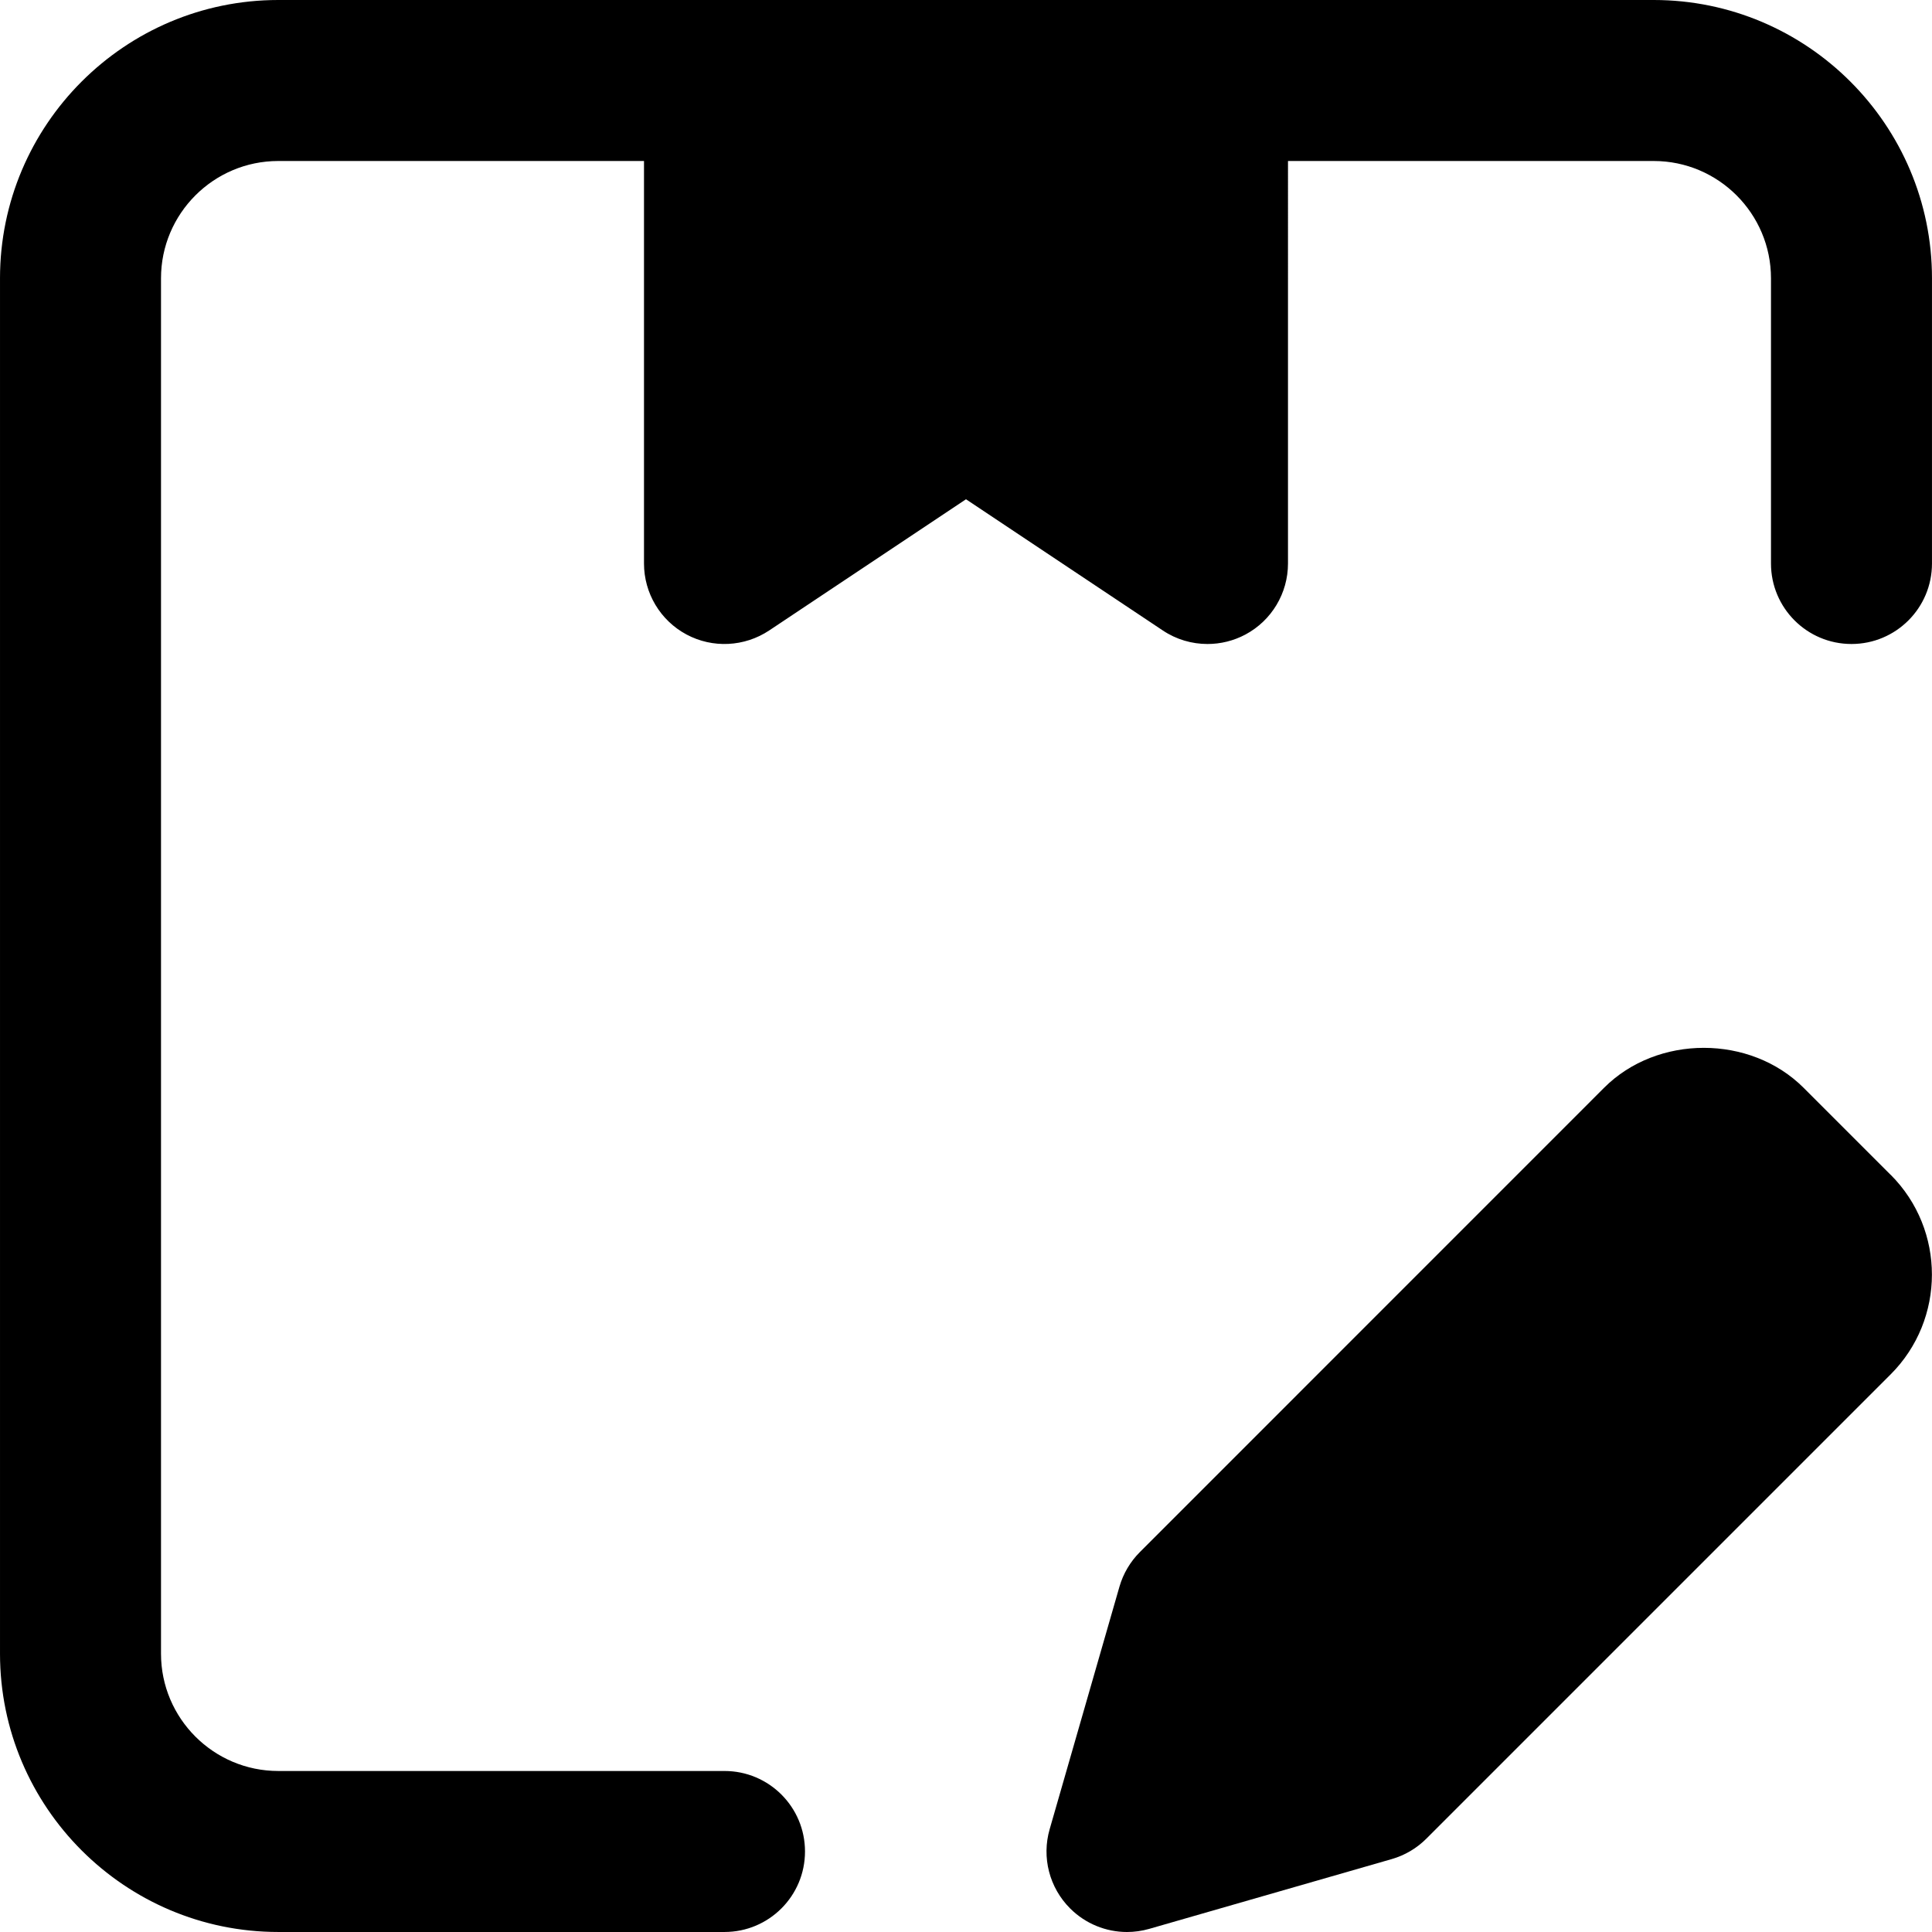
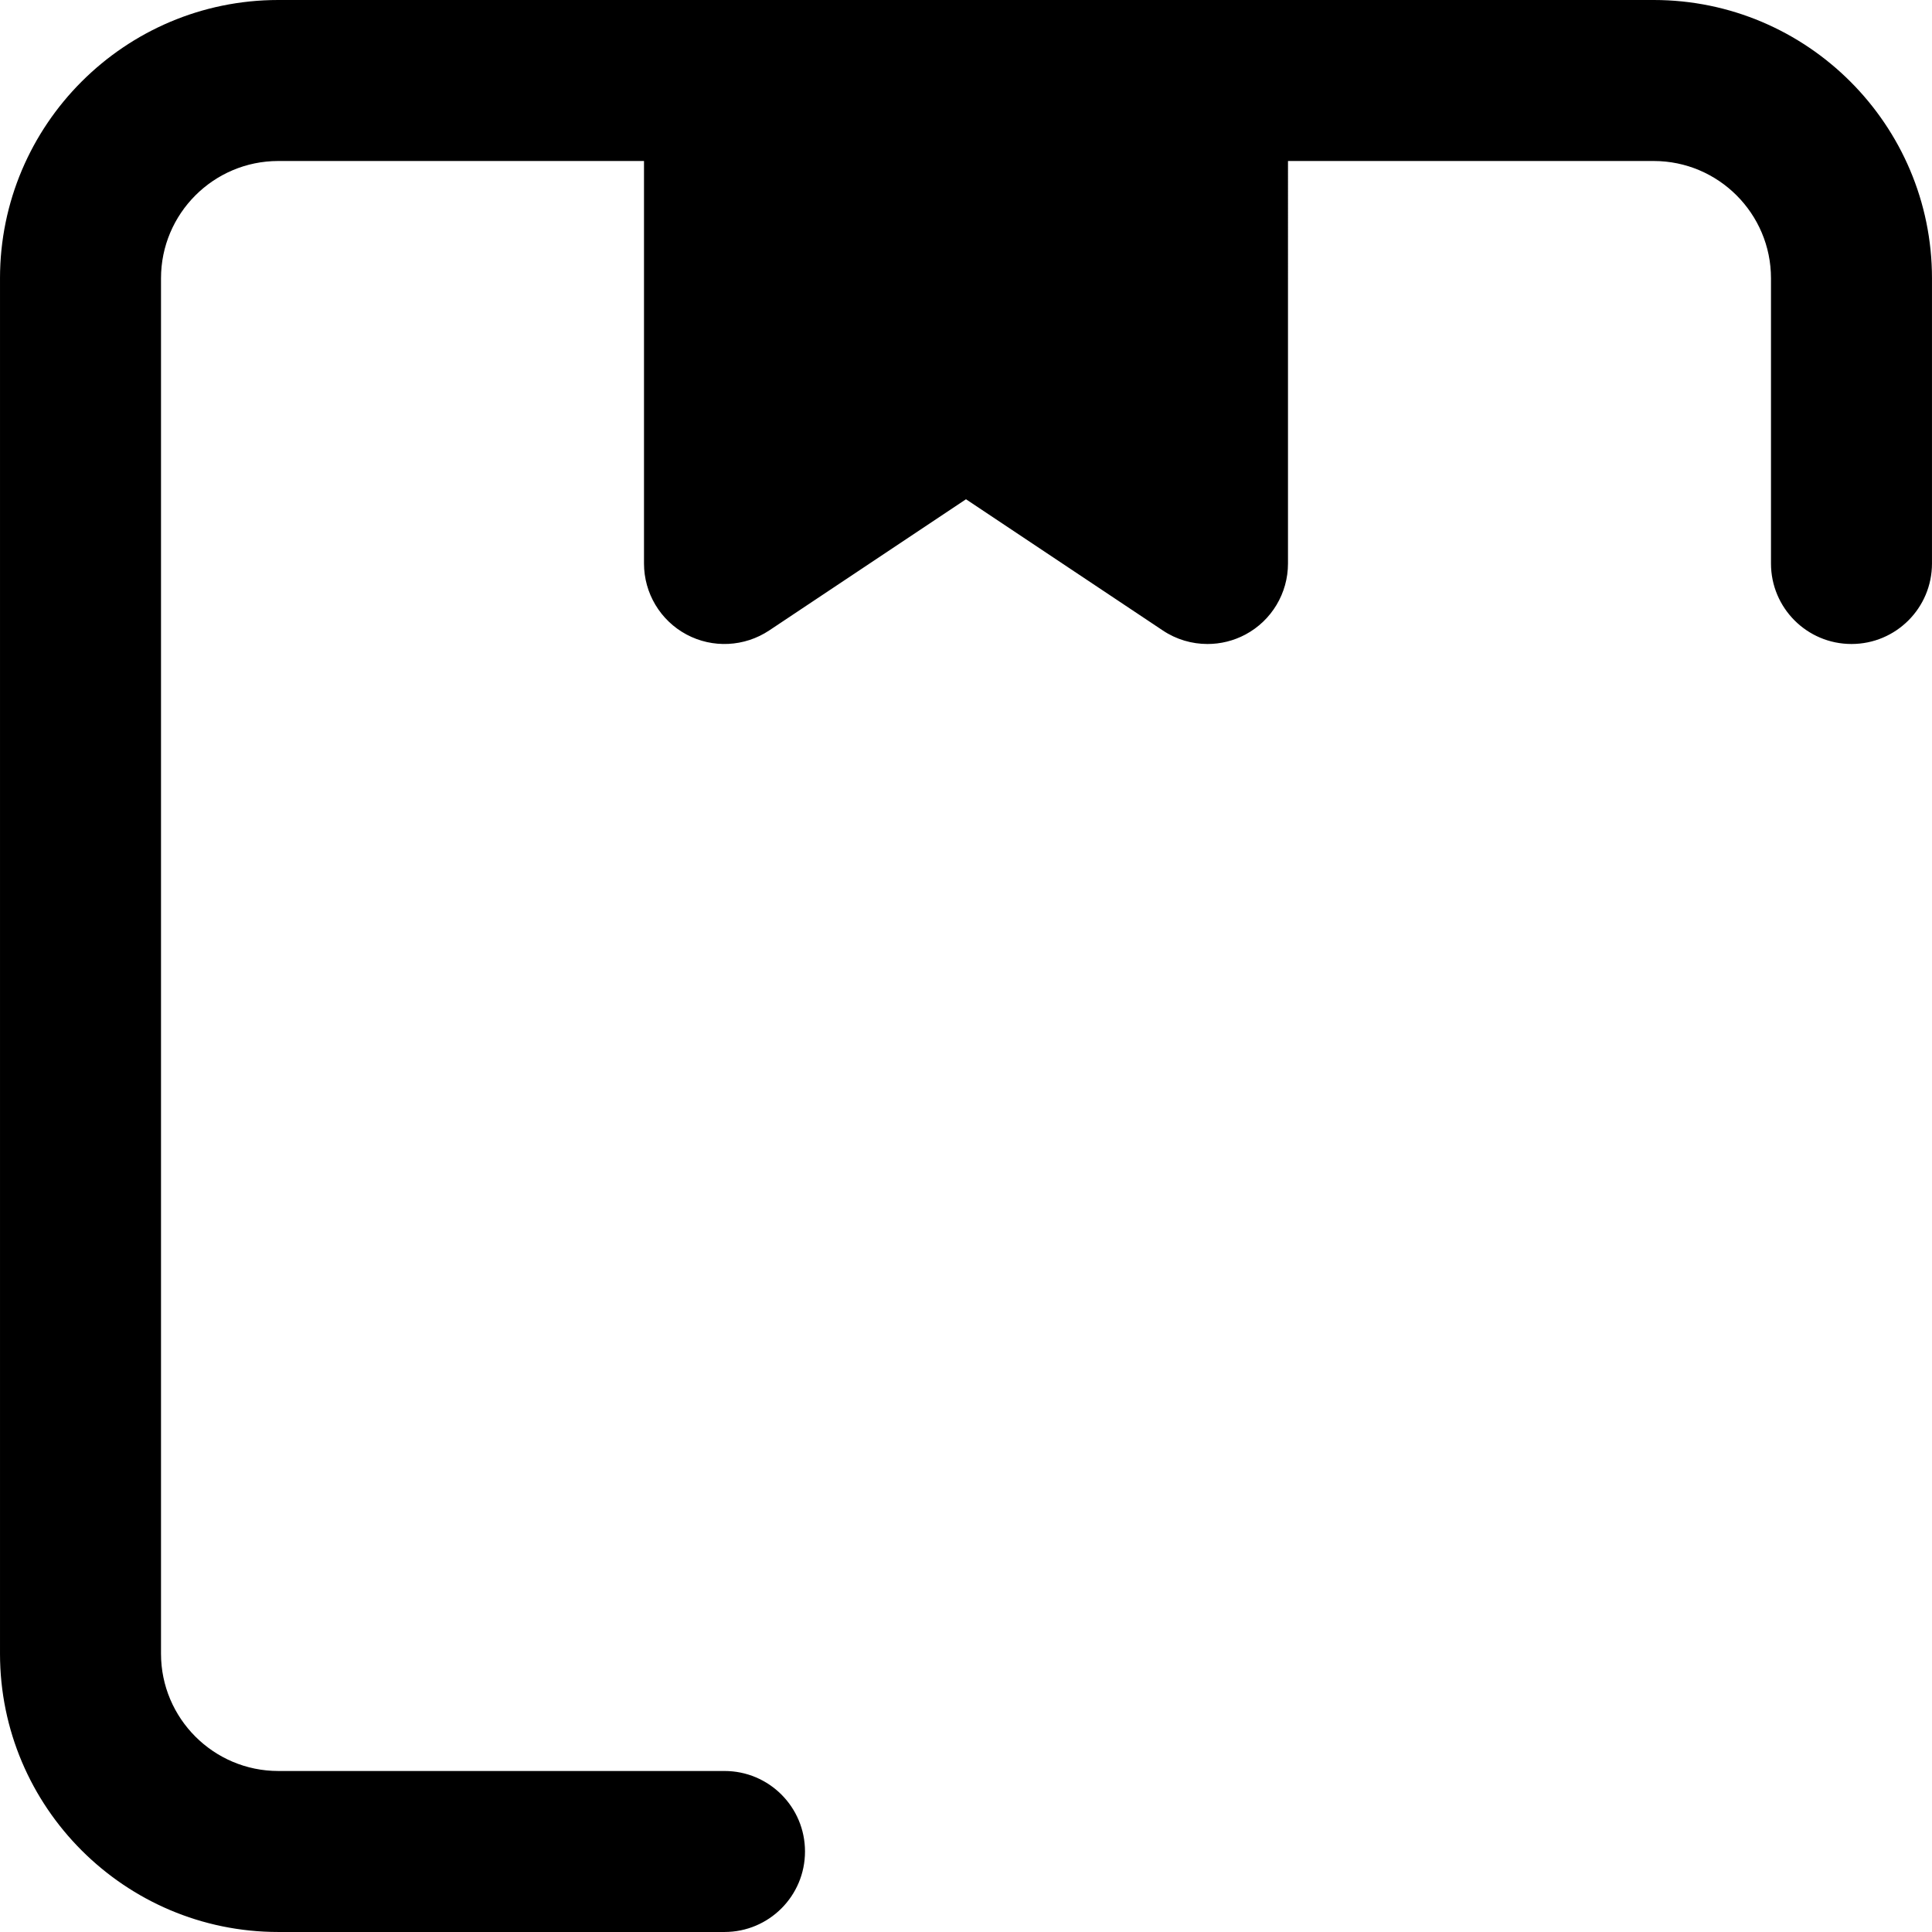
<svg xmlns="http://www.w3.org/2000/svg" fill="#000000" height="800px" width="800px" version="1.1" id="Layer_1" viewBox="0 0 512.004 512.004" xml:space="preserve">
  <g>
    <g>
      <g>
        <path d="M438.253,0H320.002h-128H73.751C33.09,0,0.002,33.088,0.002,73.749v364.501C0.002,478.912,33.09,512,73.751,512h118.251     c11.797,0,21.333-9.557,21.333-21.333s-9.536-21.333-21.333-21.333H73.751c-17.152,0-31.083-13.952-31.083-31.083V73.749     c0-17.131,13.931-31.083,31.083-31.083h96.917v106.667c0,7.872,4.331,15.104,11.264,18.816c6.933,3.712,15.36,3.285,21.909-1.067     l52.16-34.773l52.16,34.773c3.563,2.389,7.701,3.584,11.84,3.584c3.456,0,6.912-0.832,10.069-2.517     c6.933-3.712,11.264-10.944,11.264-18.816V42.667h96.917c17.152,0,31.083,13.952,31.083,31.083v75.584     c0,11.776,9.536,21.333,21.333,21.333s21.333-9.557,21.333-21.333V73.749C512.002,33.088,478.914,0,438.253,0z" />
-         <path d="M501.043,311.343l-23.04-23.04c-14.123-14.144-38.805-14.144-52.907-0.021L302.089,411.311     c-2.56,2.56-4.416,5.717-5.419,9.173l-18.496,64.277c-2.155,7.467-0.085,15.488,5.419,20.992     c4.053,4.053,9.493,6.251,15.083,6.251c1.963,0,3.947-0.277,5.888-0.832l64.277-18.496c3.477-1.003,6.635-2.88,9.173-5.419     l123.029-123.029c14.571-14.571,14.592-38.293,0.021-52.885H501.043z" />
      </g>
    </g>
  </g>
</svg>